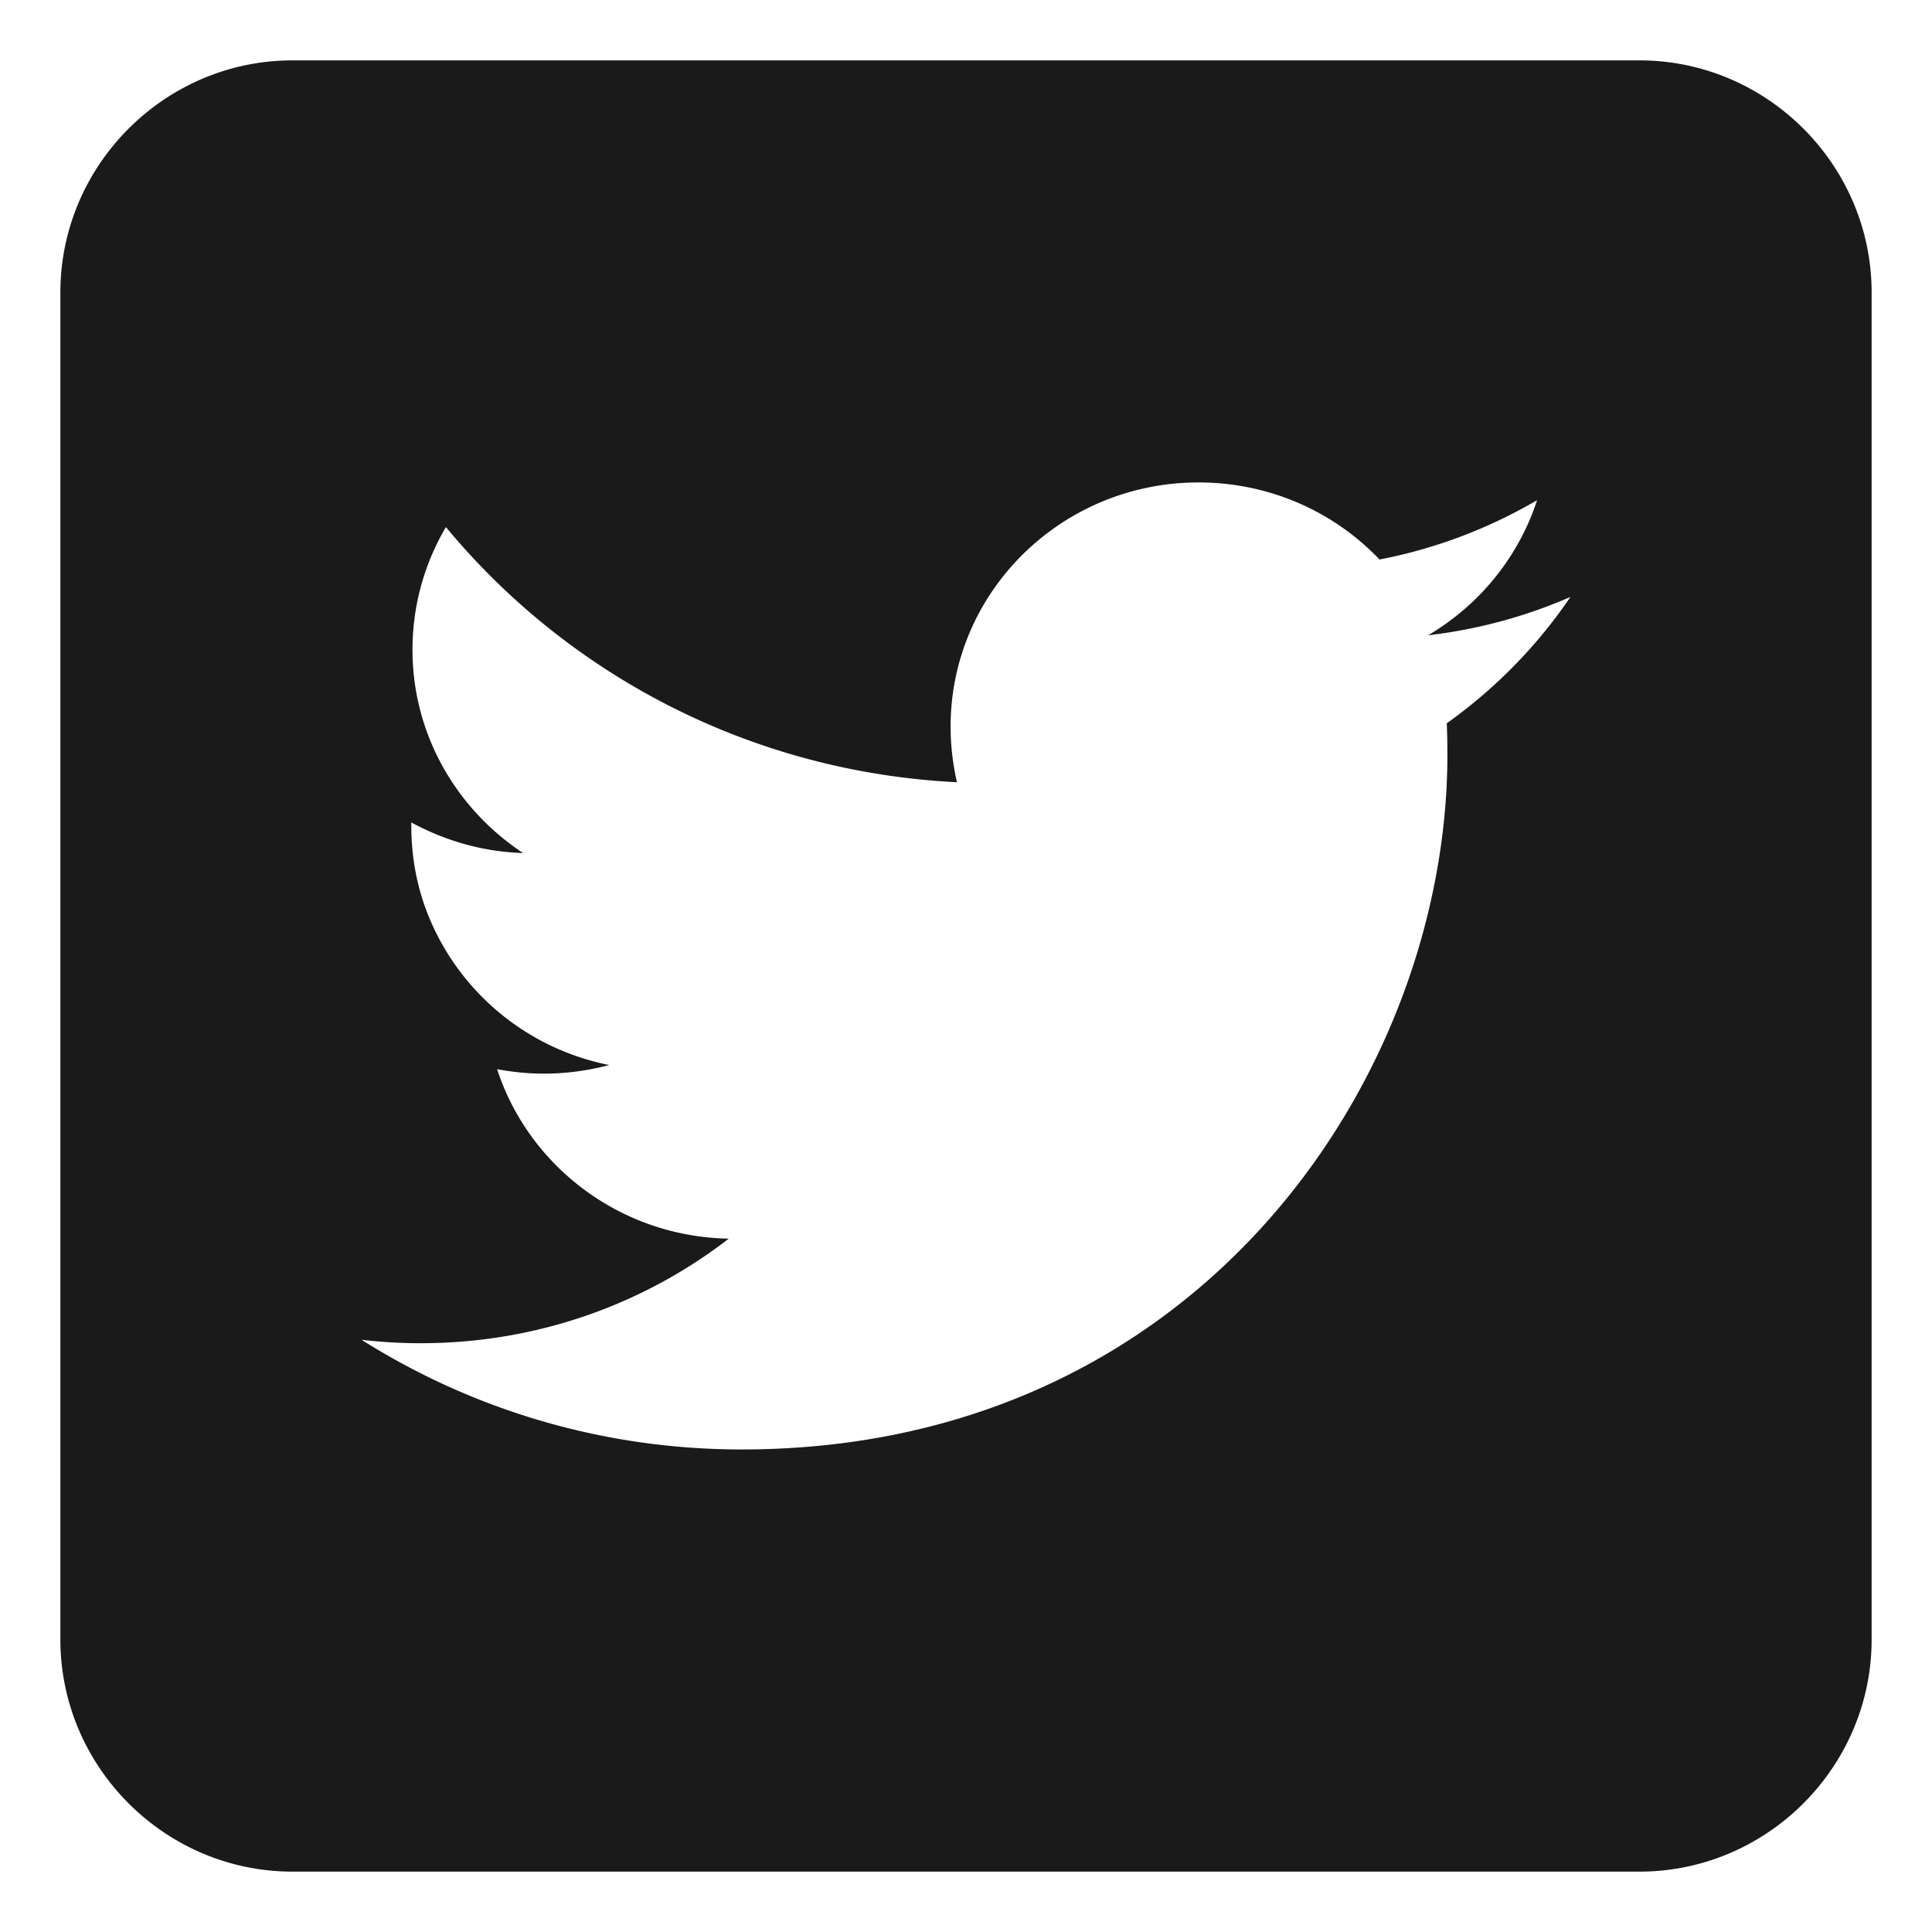
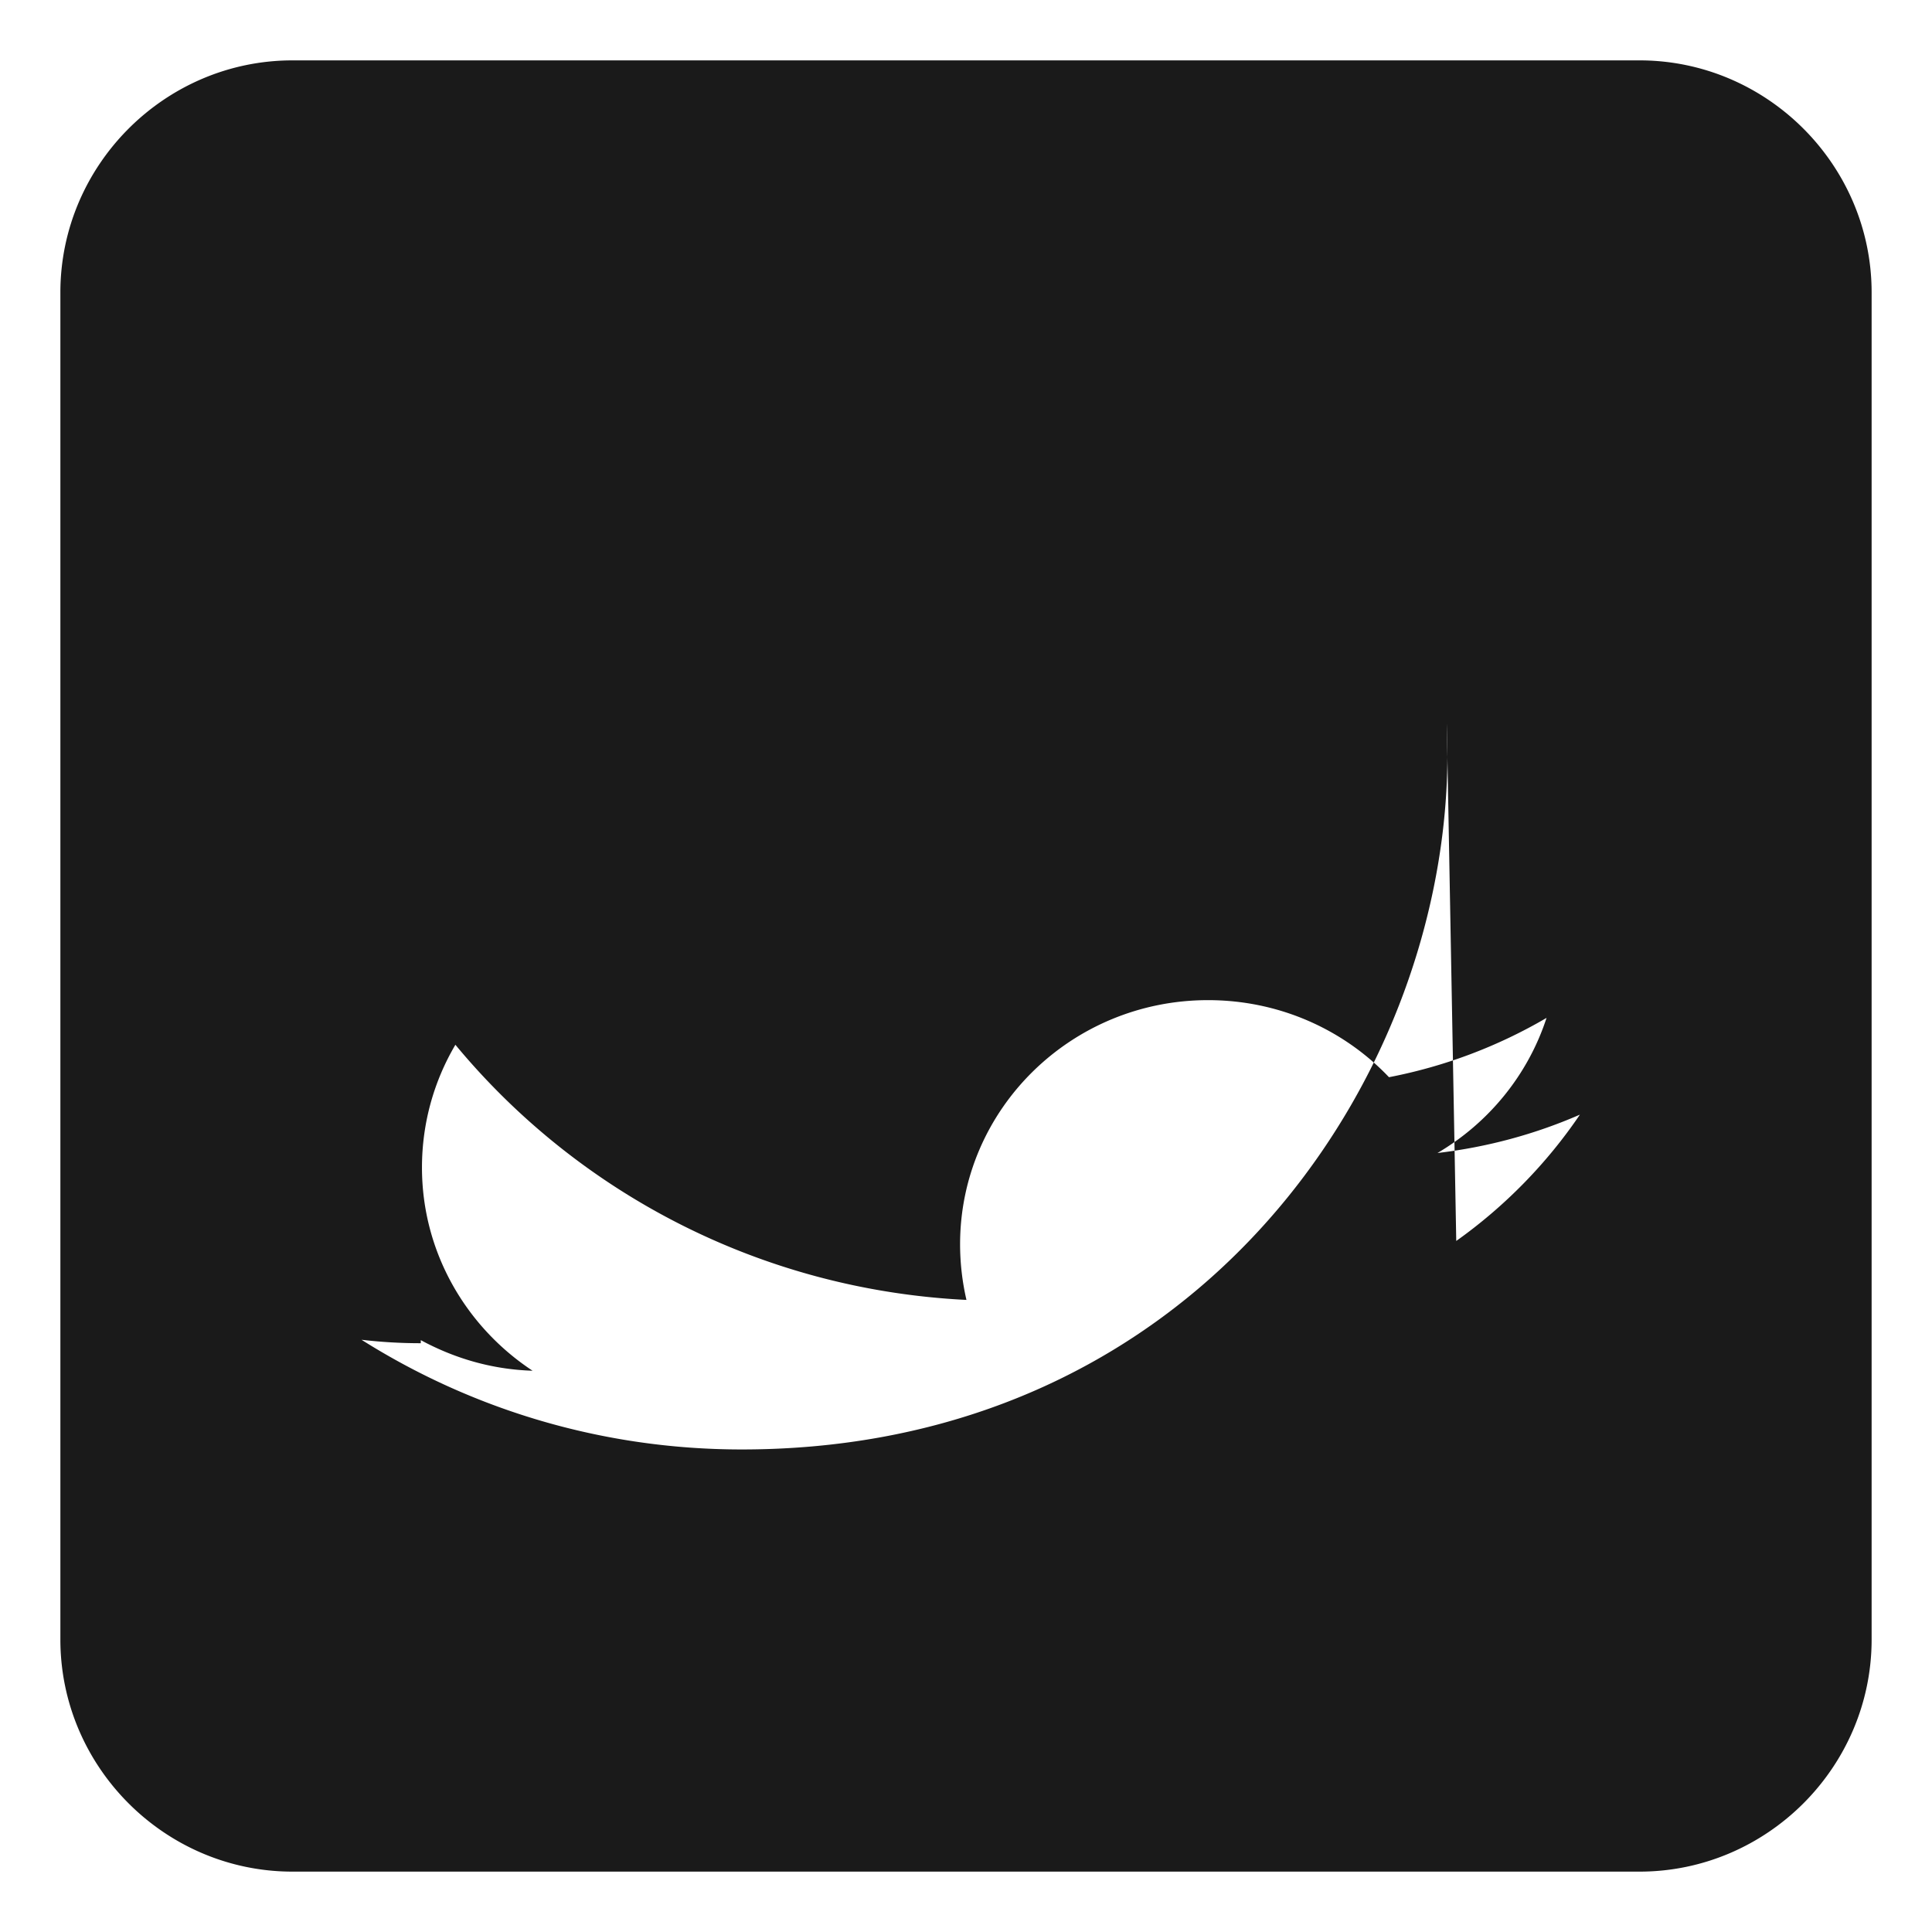
<svg xmlns="http://www.w3.org/2000/svg" version="1.1" x="0px" y="0px" width="512px" height="512px" viewBox="0 0 512 512" xml:space="preserve">
-   <path d="M434.478 16H77.519C43.718 16 16 43.719 16 77.521v356.957C16 468.282 43.718 496 77.519 496h356.959C468.281 496 496 468.282 496 434.479V77.521C496 43.719 468.281 16 434.478 16zM383.41 191.673a208.1 208.1 0 0 1 .167 8.385c0 12.851-1.517 25.989-4.462 39.035-16.657 73.858-79.8 145.029-182.544 145.029-37.094 0-71.649-10.701-100.767-29.07a133.6 133.6 0 0 0 15.707.914c30.789 0 59.12-10.327 81.621-27.71-28.762-.505-53.016-19.215-61.391-44.915 4.022.754 8.132 1.183 12.354 1.183 6.032 0 11.808-.81 17.347-2.282-22.142-4.414-40.068-19.729-48.088-40.025-2.884-7.262-4.355-15.155-4.355-23.444v-.815c9 4.855 18.869 7.766 29.625 8.107-17.619-11.608-29.309-31.42-29.309-53.848 0-11.854 3.22-22.971 8.857-32.535 32.408 39.143 80.815 64.911 135.437 67.618a65.645 65.645 0 0 1-1.688-14.746c0-35.729 29.414-64.699 65.717-64.699 18.913 0 35.985 7.841 47.944 20.421a132.144 132.144 0 0 0 41.759-15.722c-4.93 15.13-15.322 27.809-28.904 35.811 13.306-1.563 25.957-5.031 37.739-10.166-8.784 12.964-19.947 24.361-32.766 33.474z" fill-rule="evenodd" clip-rule="evenodd" fill="#1A1A1A" id="twitter__x2C__social__x2C__media_x2C__icons_x2C_" />
+   <path d="M434.478 16H77.519C43.718 16 16 43.719 16 77.521v356.957C16 468.282 43.718 496 77.519 496h356.959C468.281 496 496 468.282 496 434.479V77.521C496 43.719 468.281 16 434.478 16zM383.41 191.673a208.1 208.1 0 0 1 .167 8.385c0 12.851-1.517 25.989-4.462 39.035-16.657 73.858-79.8 145.029-182.544 145.029-37.094 0-71.649-10.701-100.767-29.07a133.6 133.6 0 0 0 15.707.914v-.815c9 4.855 18.869 7.766 29.625 8.107-17.619-11.608-29.309-31.42-29.309-53.848 0-11.854 3.22-22.971 8.857-32.535 32.408 39.143 80.815 64.911 135.437 67.618a65.645 65.645 0 0 1-1.688-14.746c0-35.729 29.414-64.699 65.717-64.699 18.913 0 35.985 7.841 47.944 20.421a132.144 132.144 0 0 0 41.759-15.722c-4.93 15.13-15.322 27.809-28.904 35.811 13.306-1.563 25.957-5.031 37.739-10.166-8.784 12.964-19.947 24.361-32.766 33.474z" fill-rule="evenodd" clip-rule="evenodd" fill="#1A1A1A" id="twitter__x2C__social__x2C__media_x2C__icons_x2C_" />
</svg>